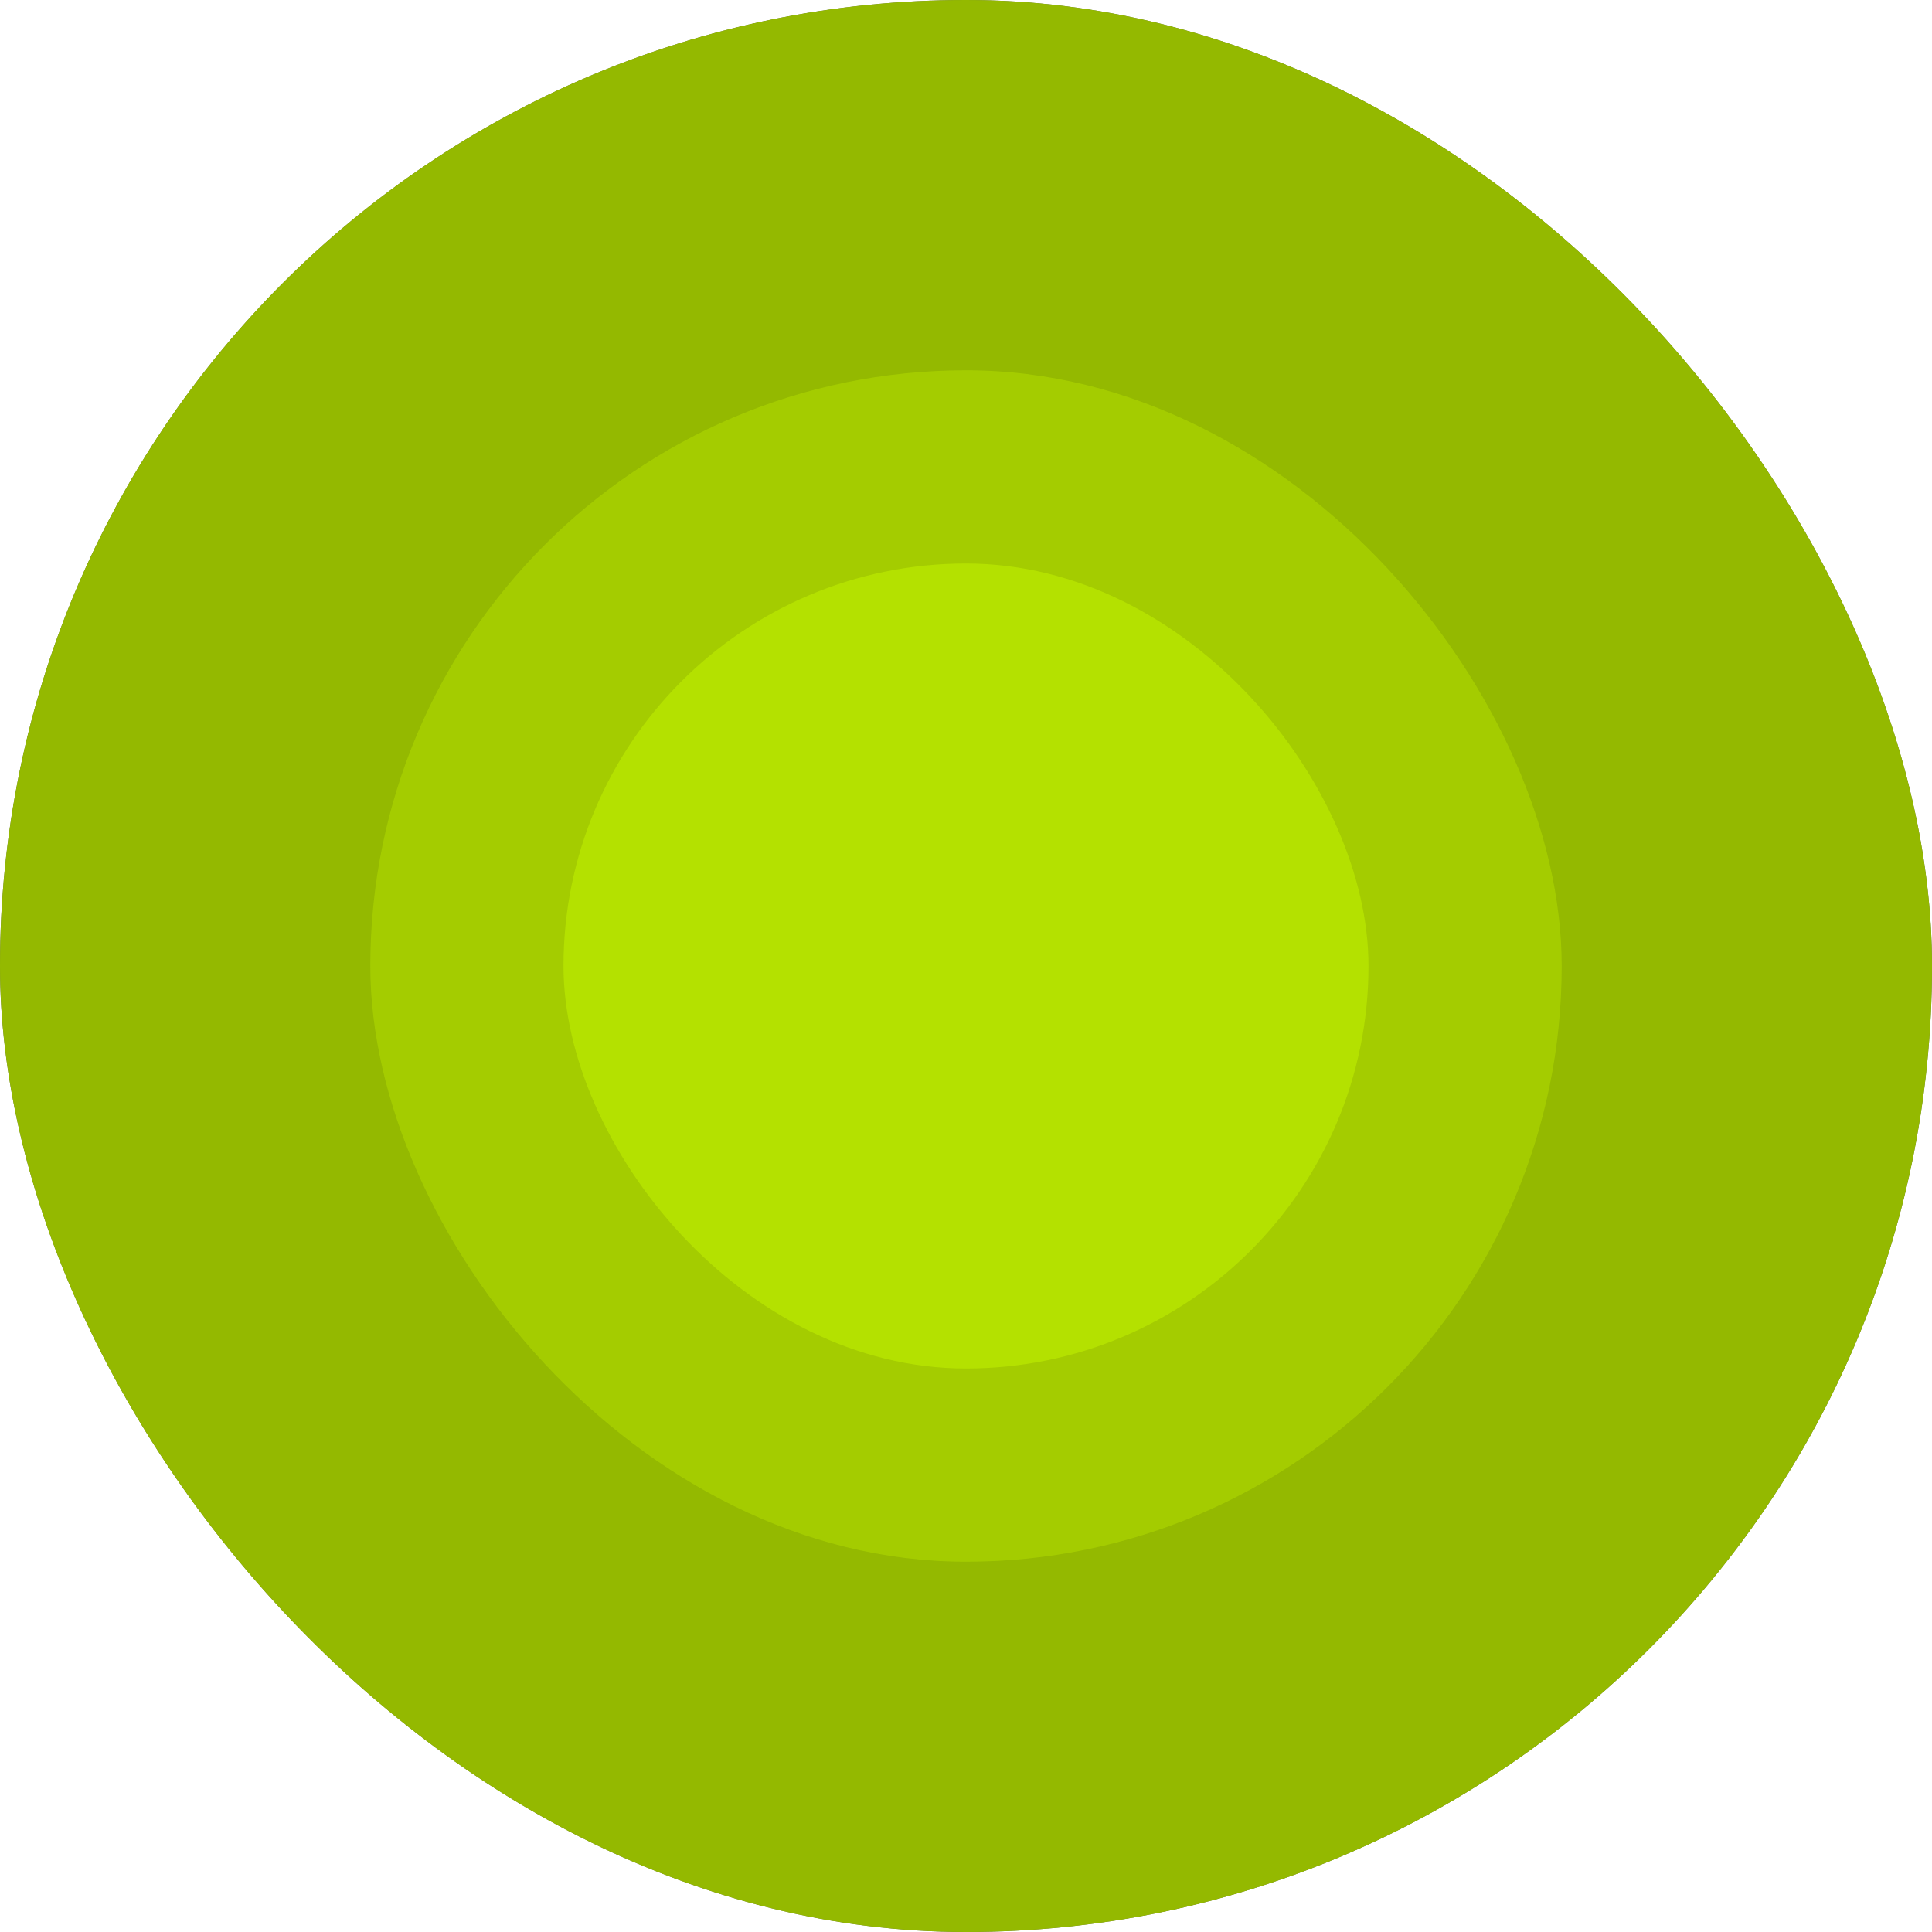
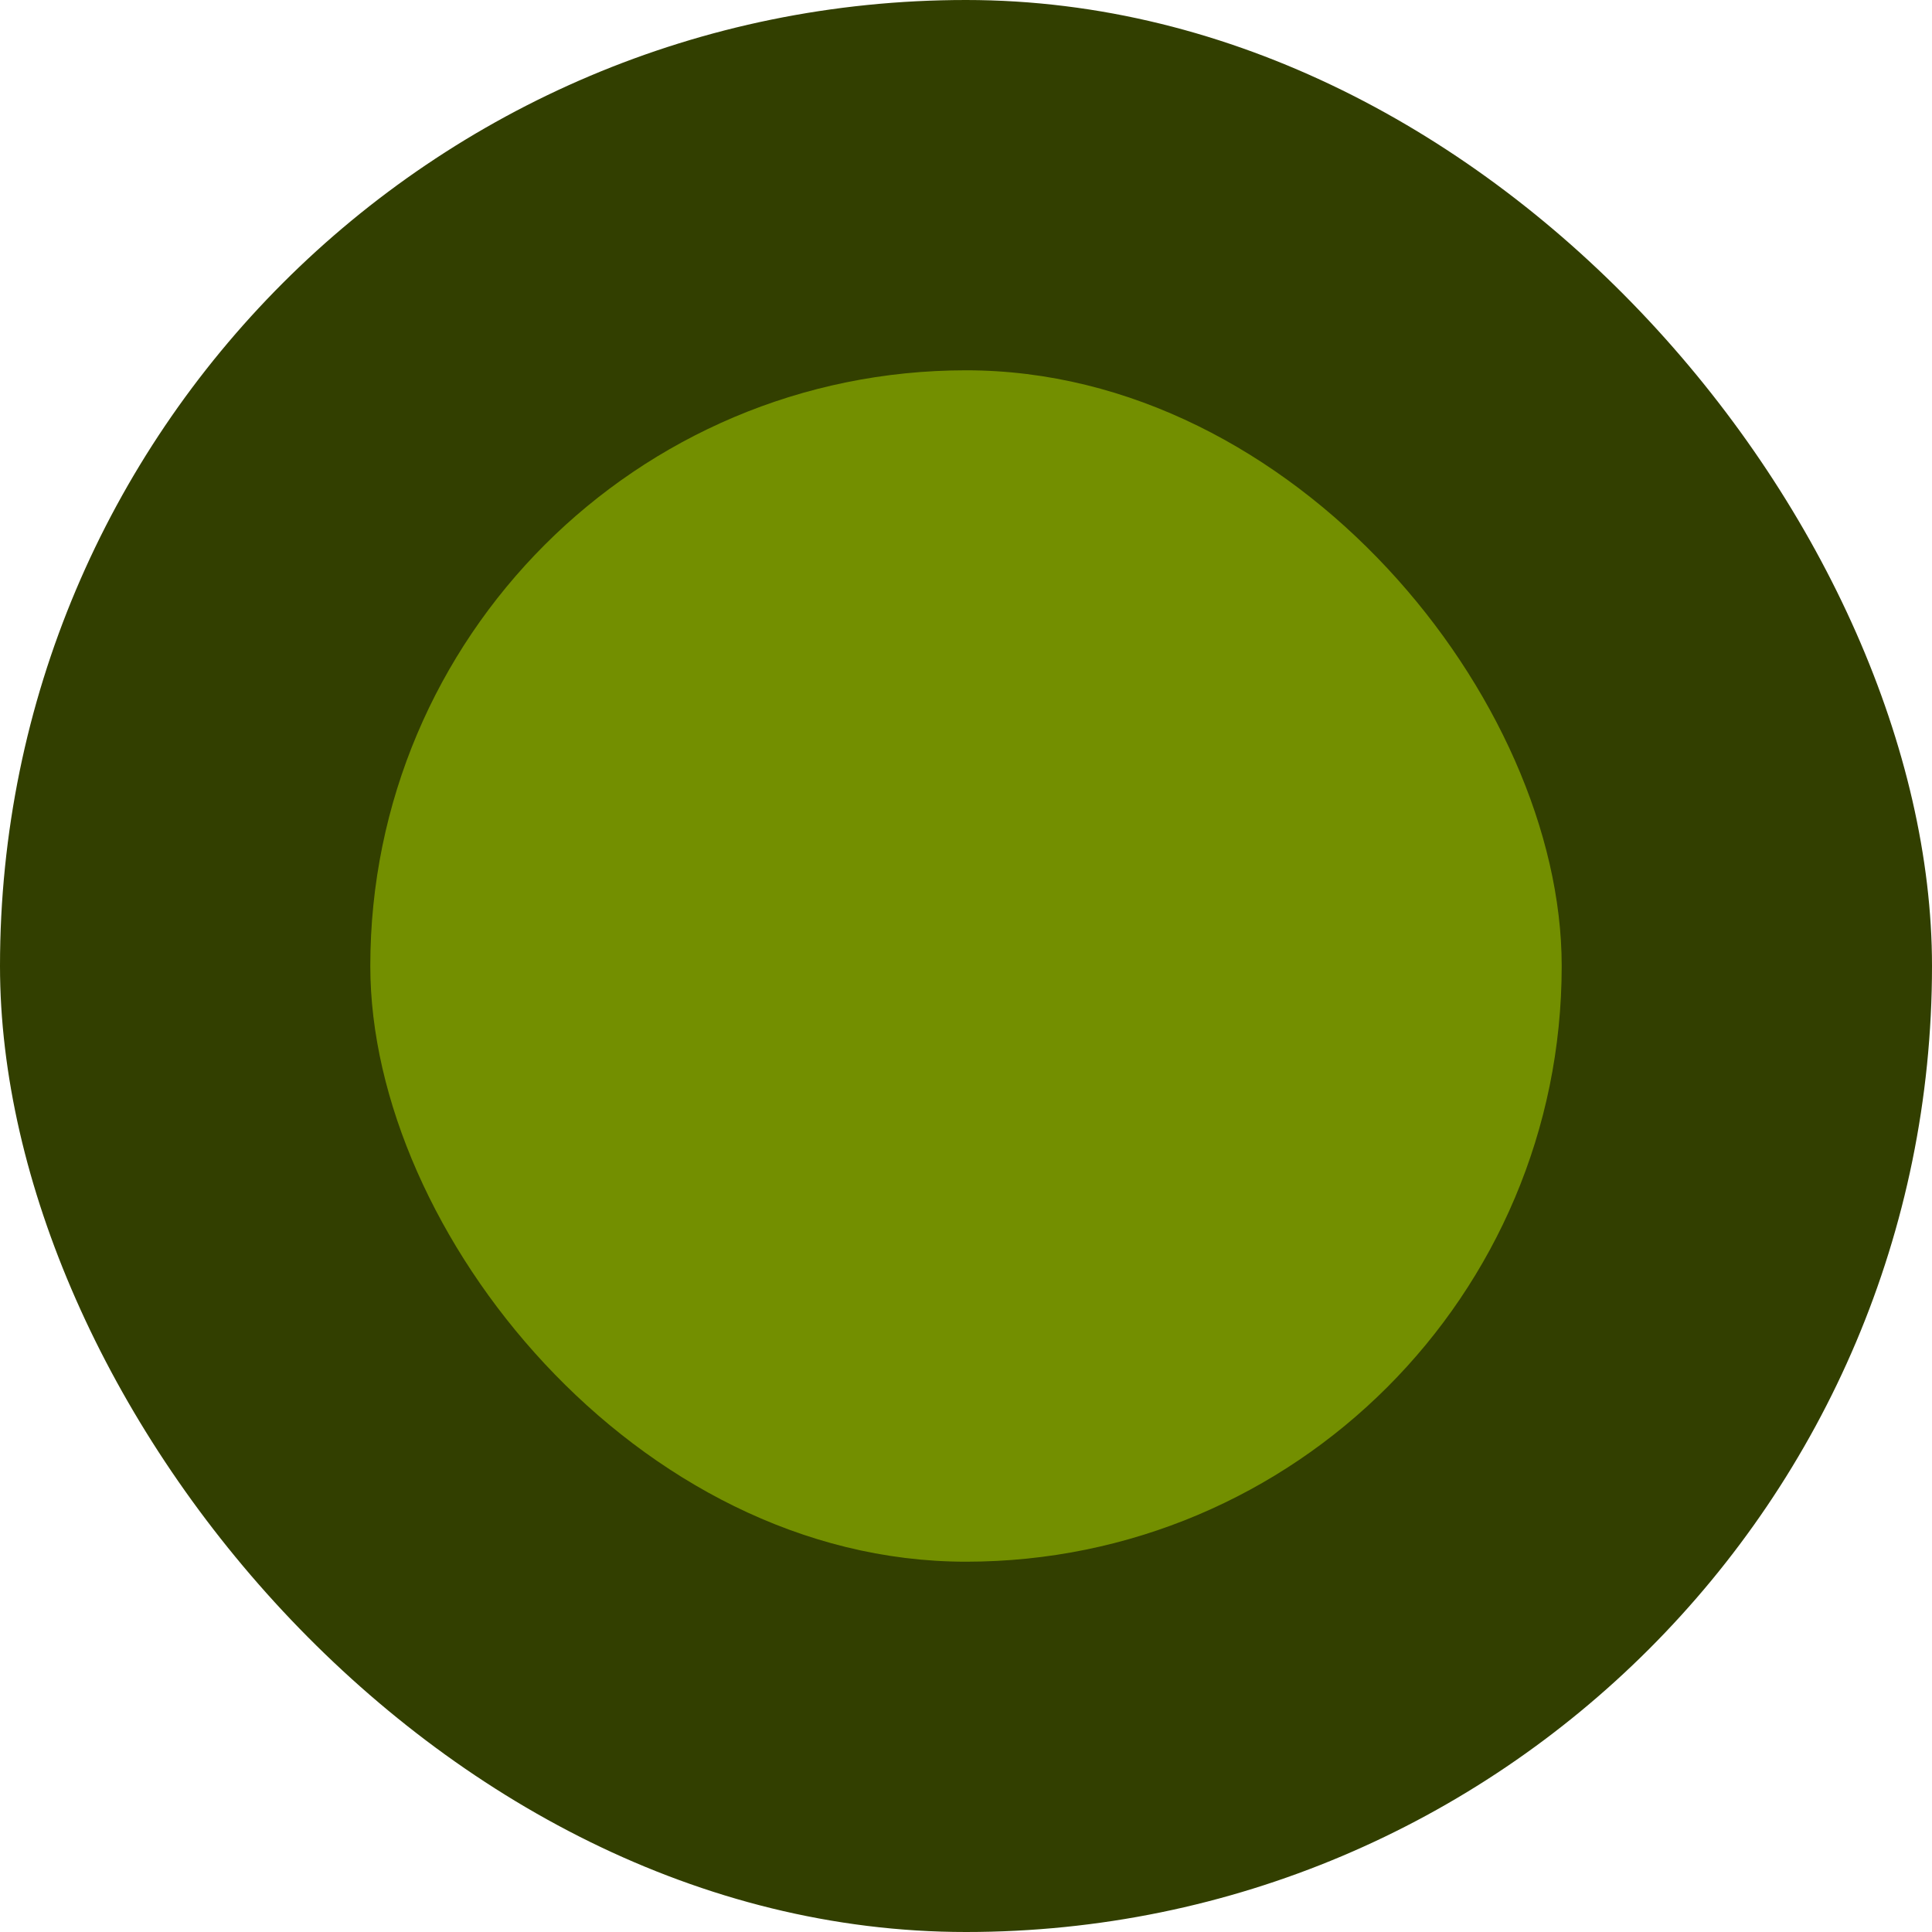
<svg xmlns="http://www.w3.org/2000/svg" width="120" height="120" viewBox="0 0 120 120" fill="none">
  <rect width="120" height="120" rx="60" fill="#323F00" />
-   <rect width="120" height="120" rx="60" fill="#B4E100" fill-opacity="0.75" />
  <rect x="23" y="23" width="74" height="74" rx="37" fill="#B4E100" fill-opacity="0.5" />
-   <rect x="35" y="35" width="50" height="50" rx="25" fill="#B4E100" />
</svg>